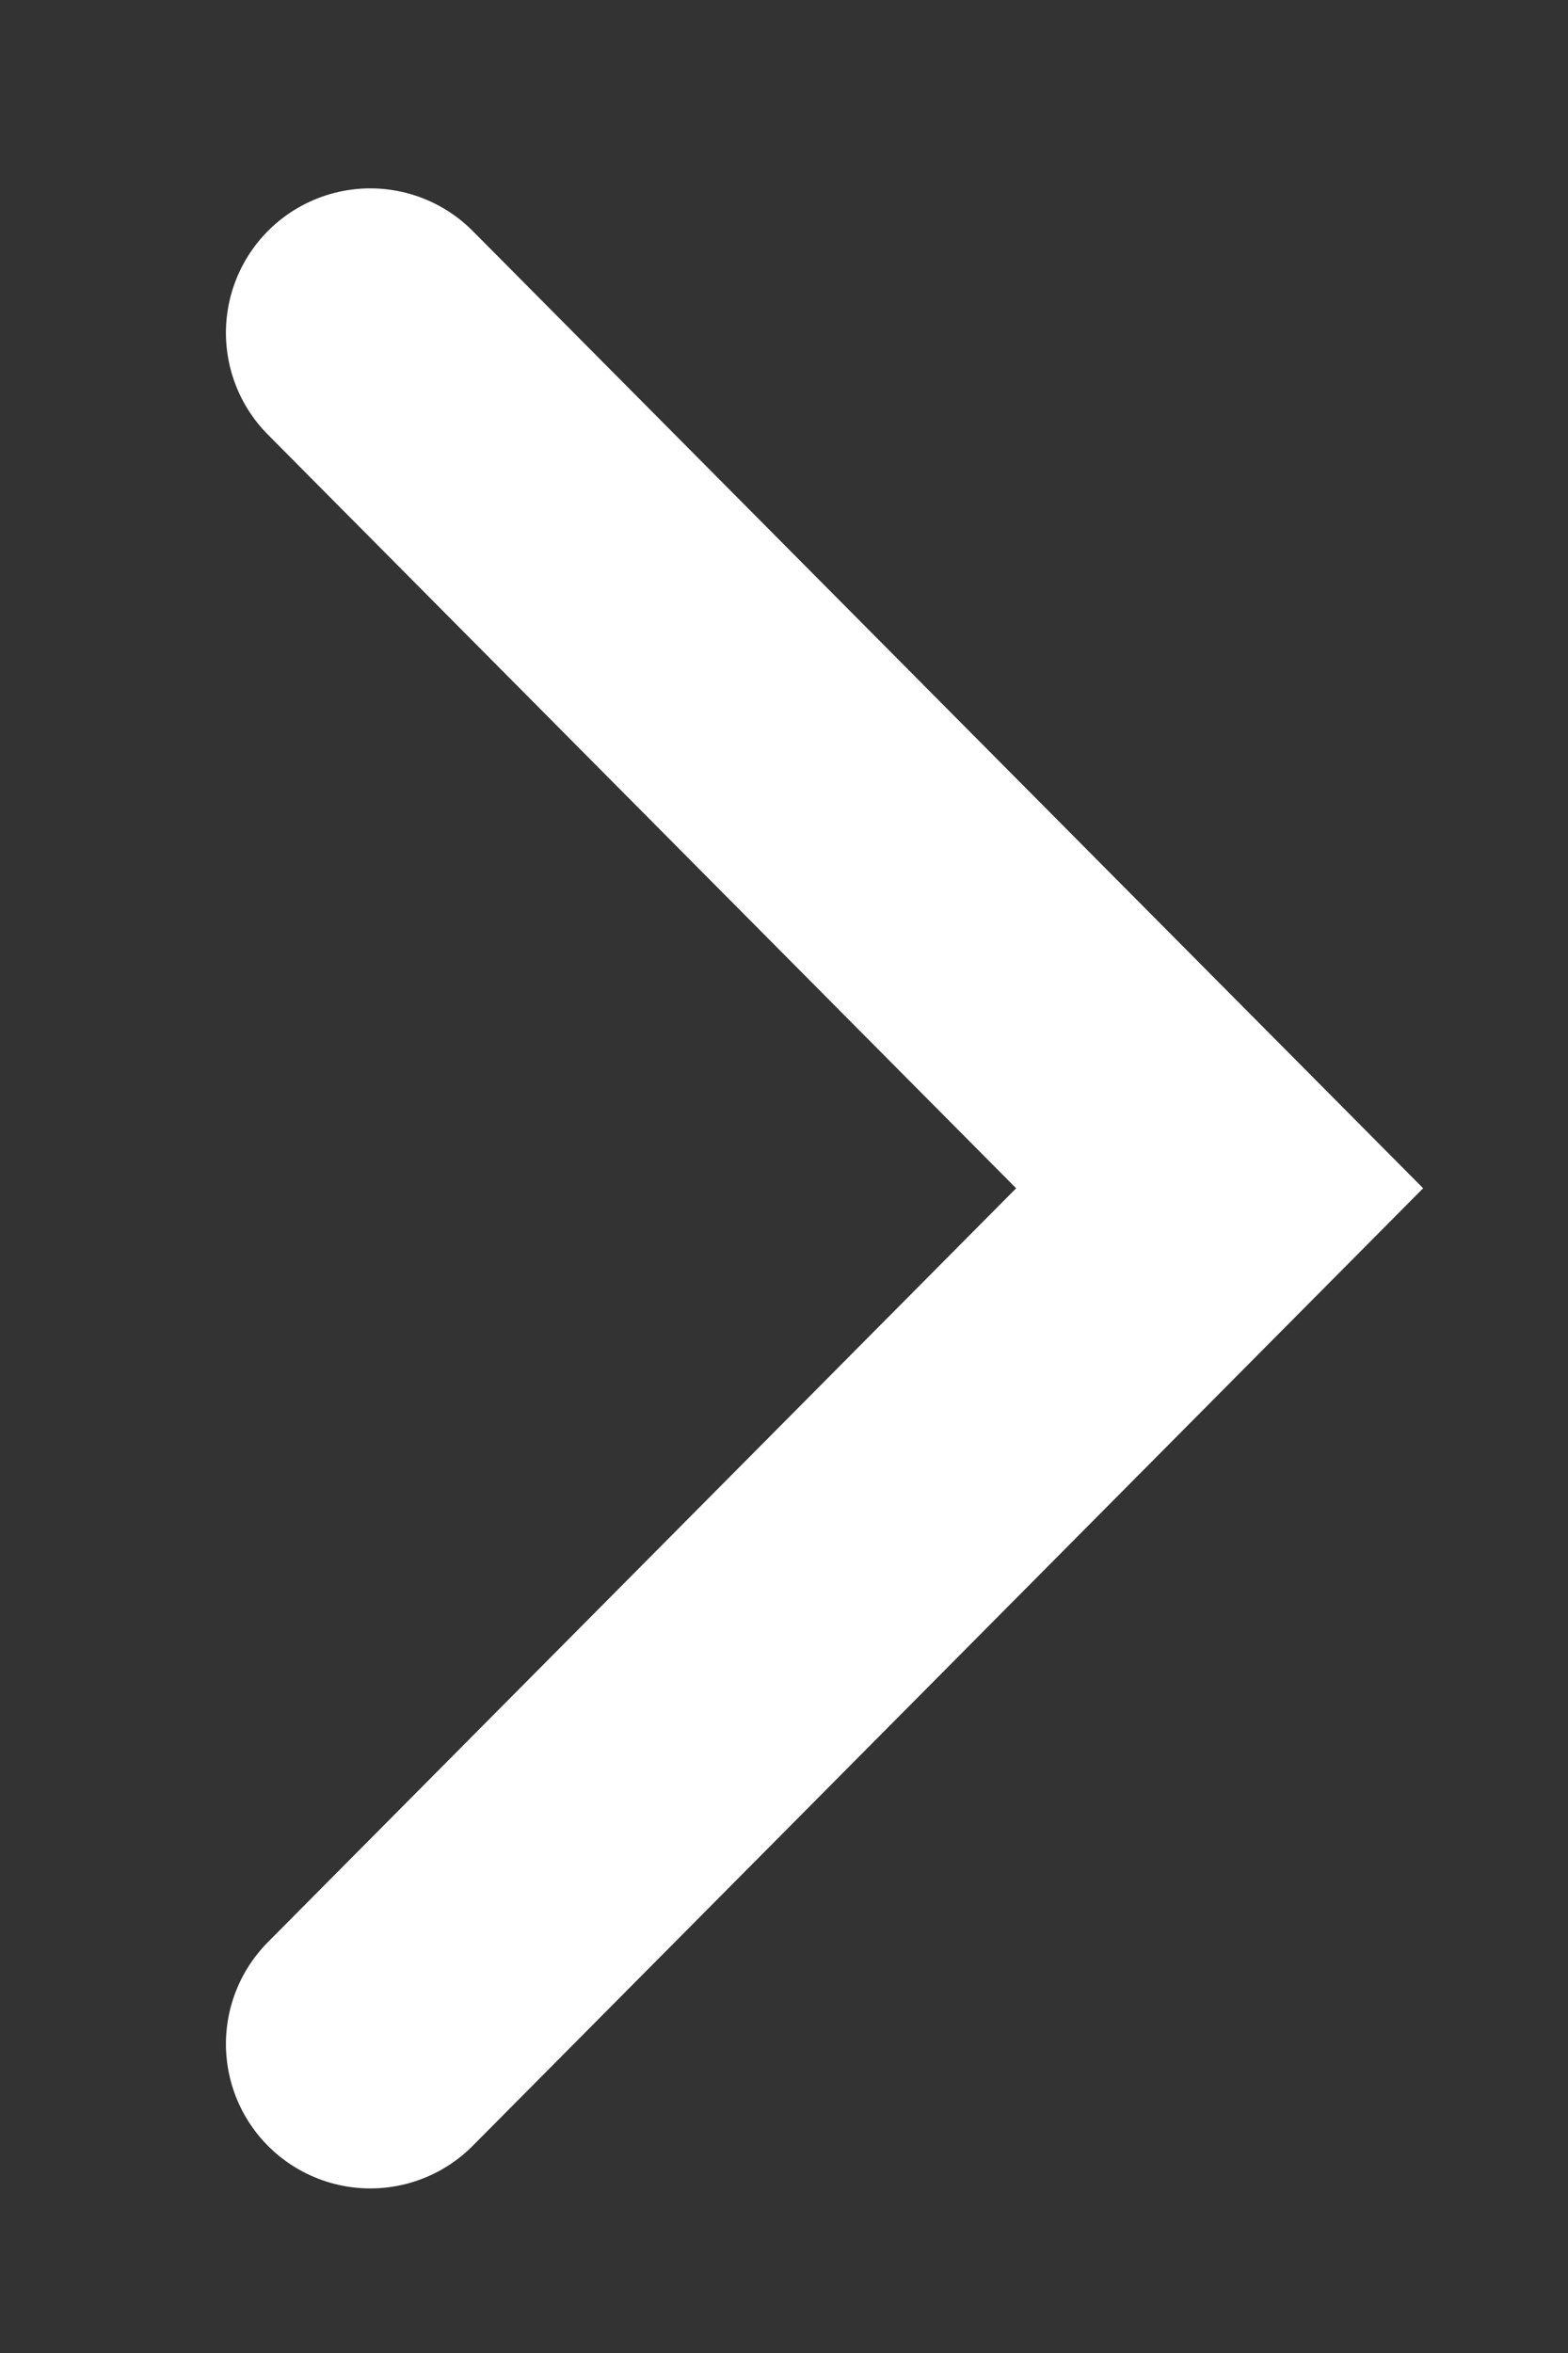
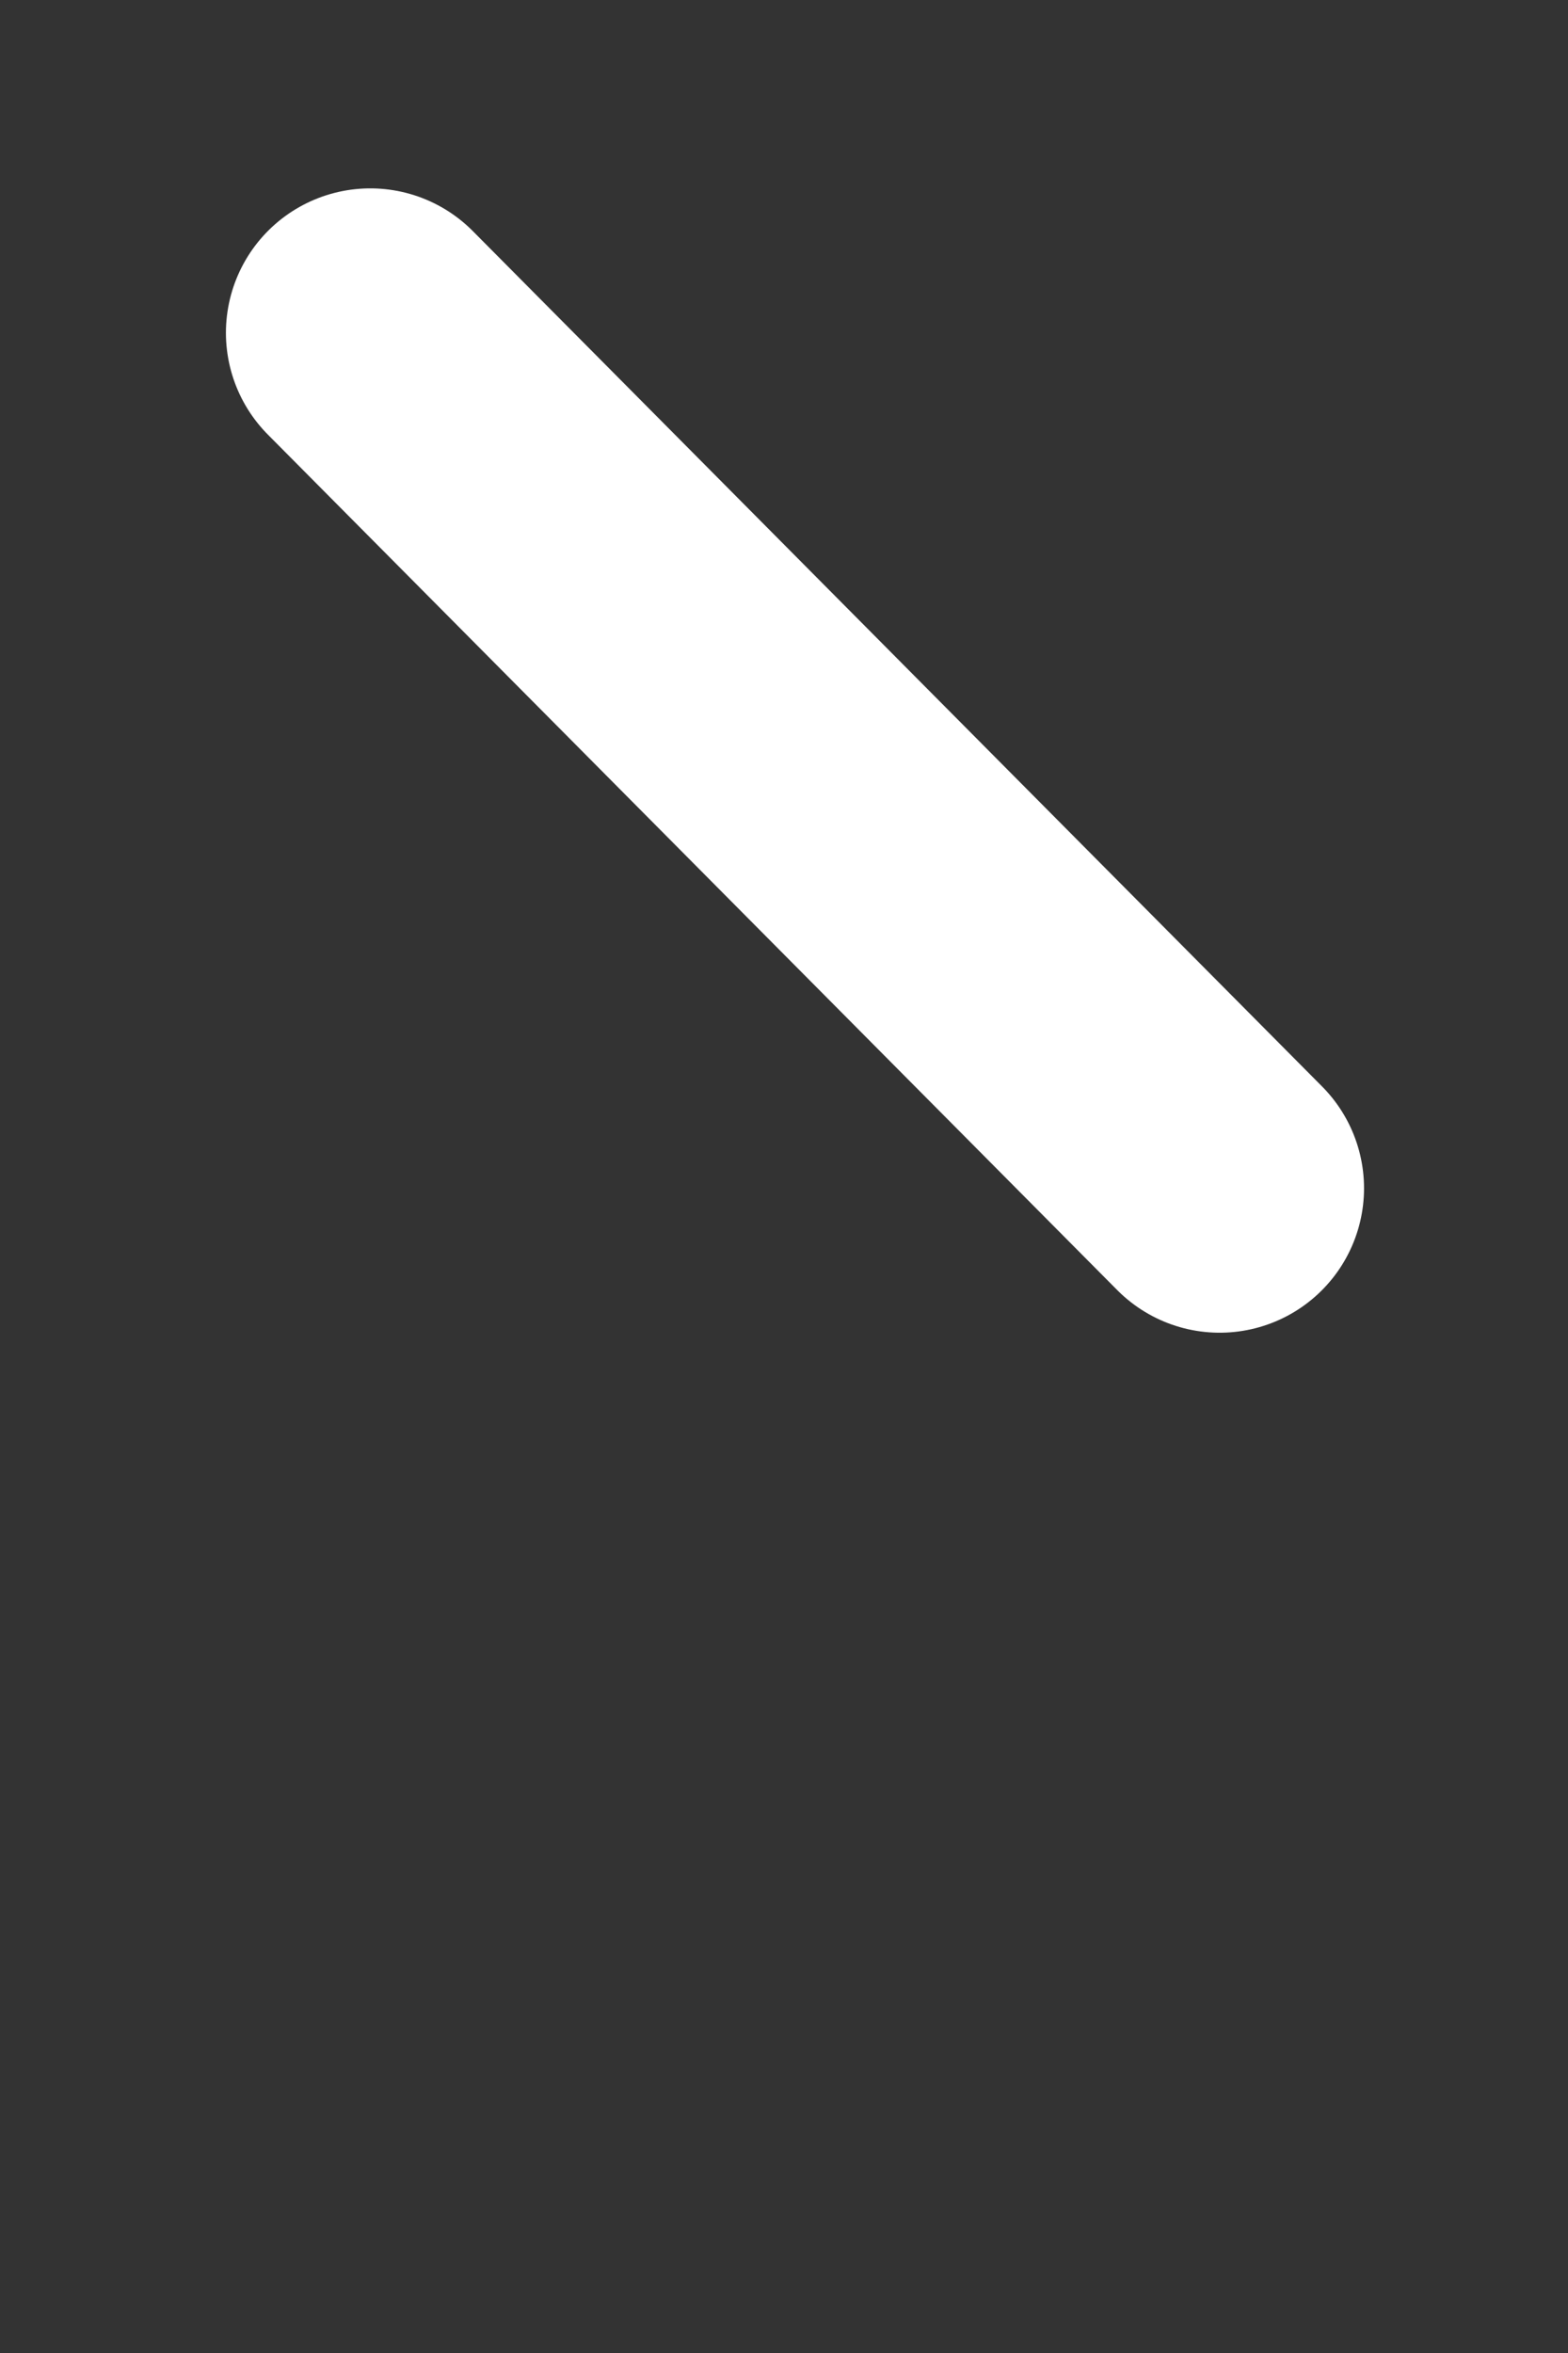
<svg xmlns="http://www.w3.org/2000/svg" width="6" height="9" viewBox="0 0 6 9" fill="none">
  <rect x="0" y="0" width="6" height="9" fill="#333333" stroke="none" />
-   <path d="M1.417 1.273L4.667 4.545L1.417 7.818" stroke="white" stroke-width="1.105" stroke-linecap="round" />
+   <path d="M1.417 1.273L4.667 4.545" stroke="white" stroke-width="1.105" stroke-linecap="round" />
</svg>